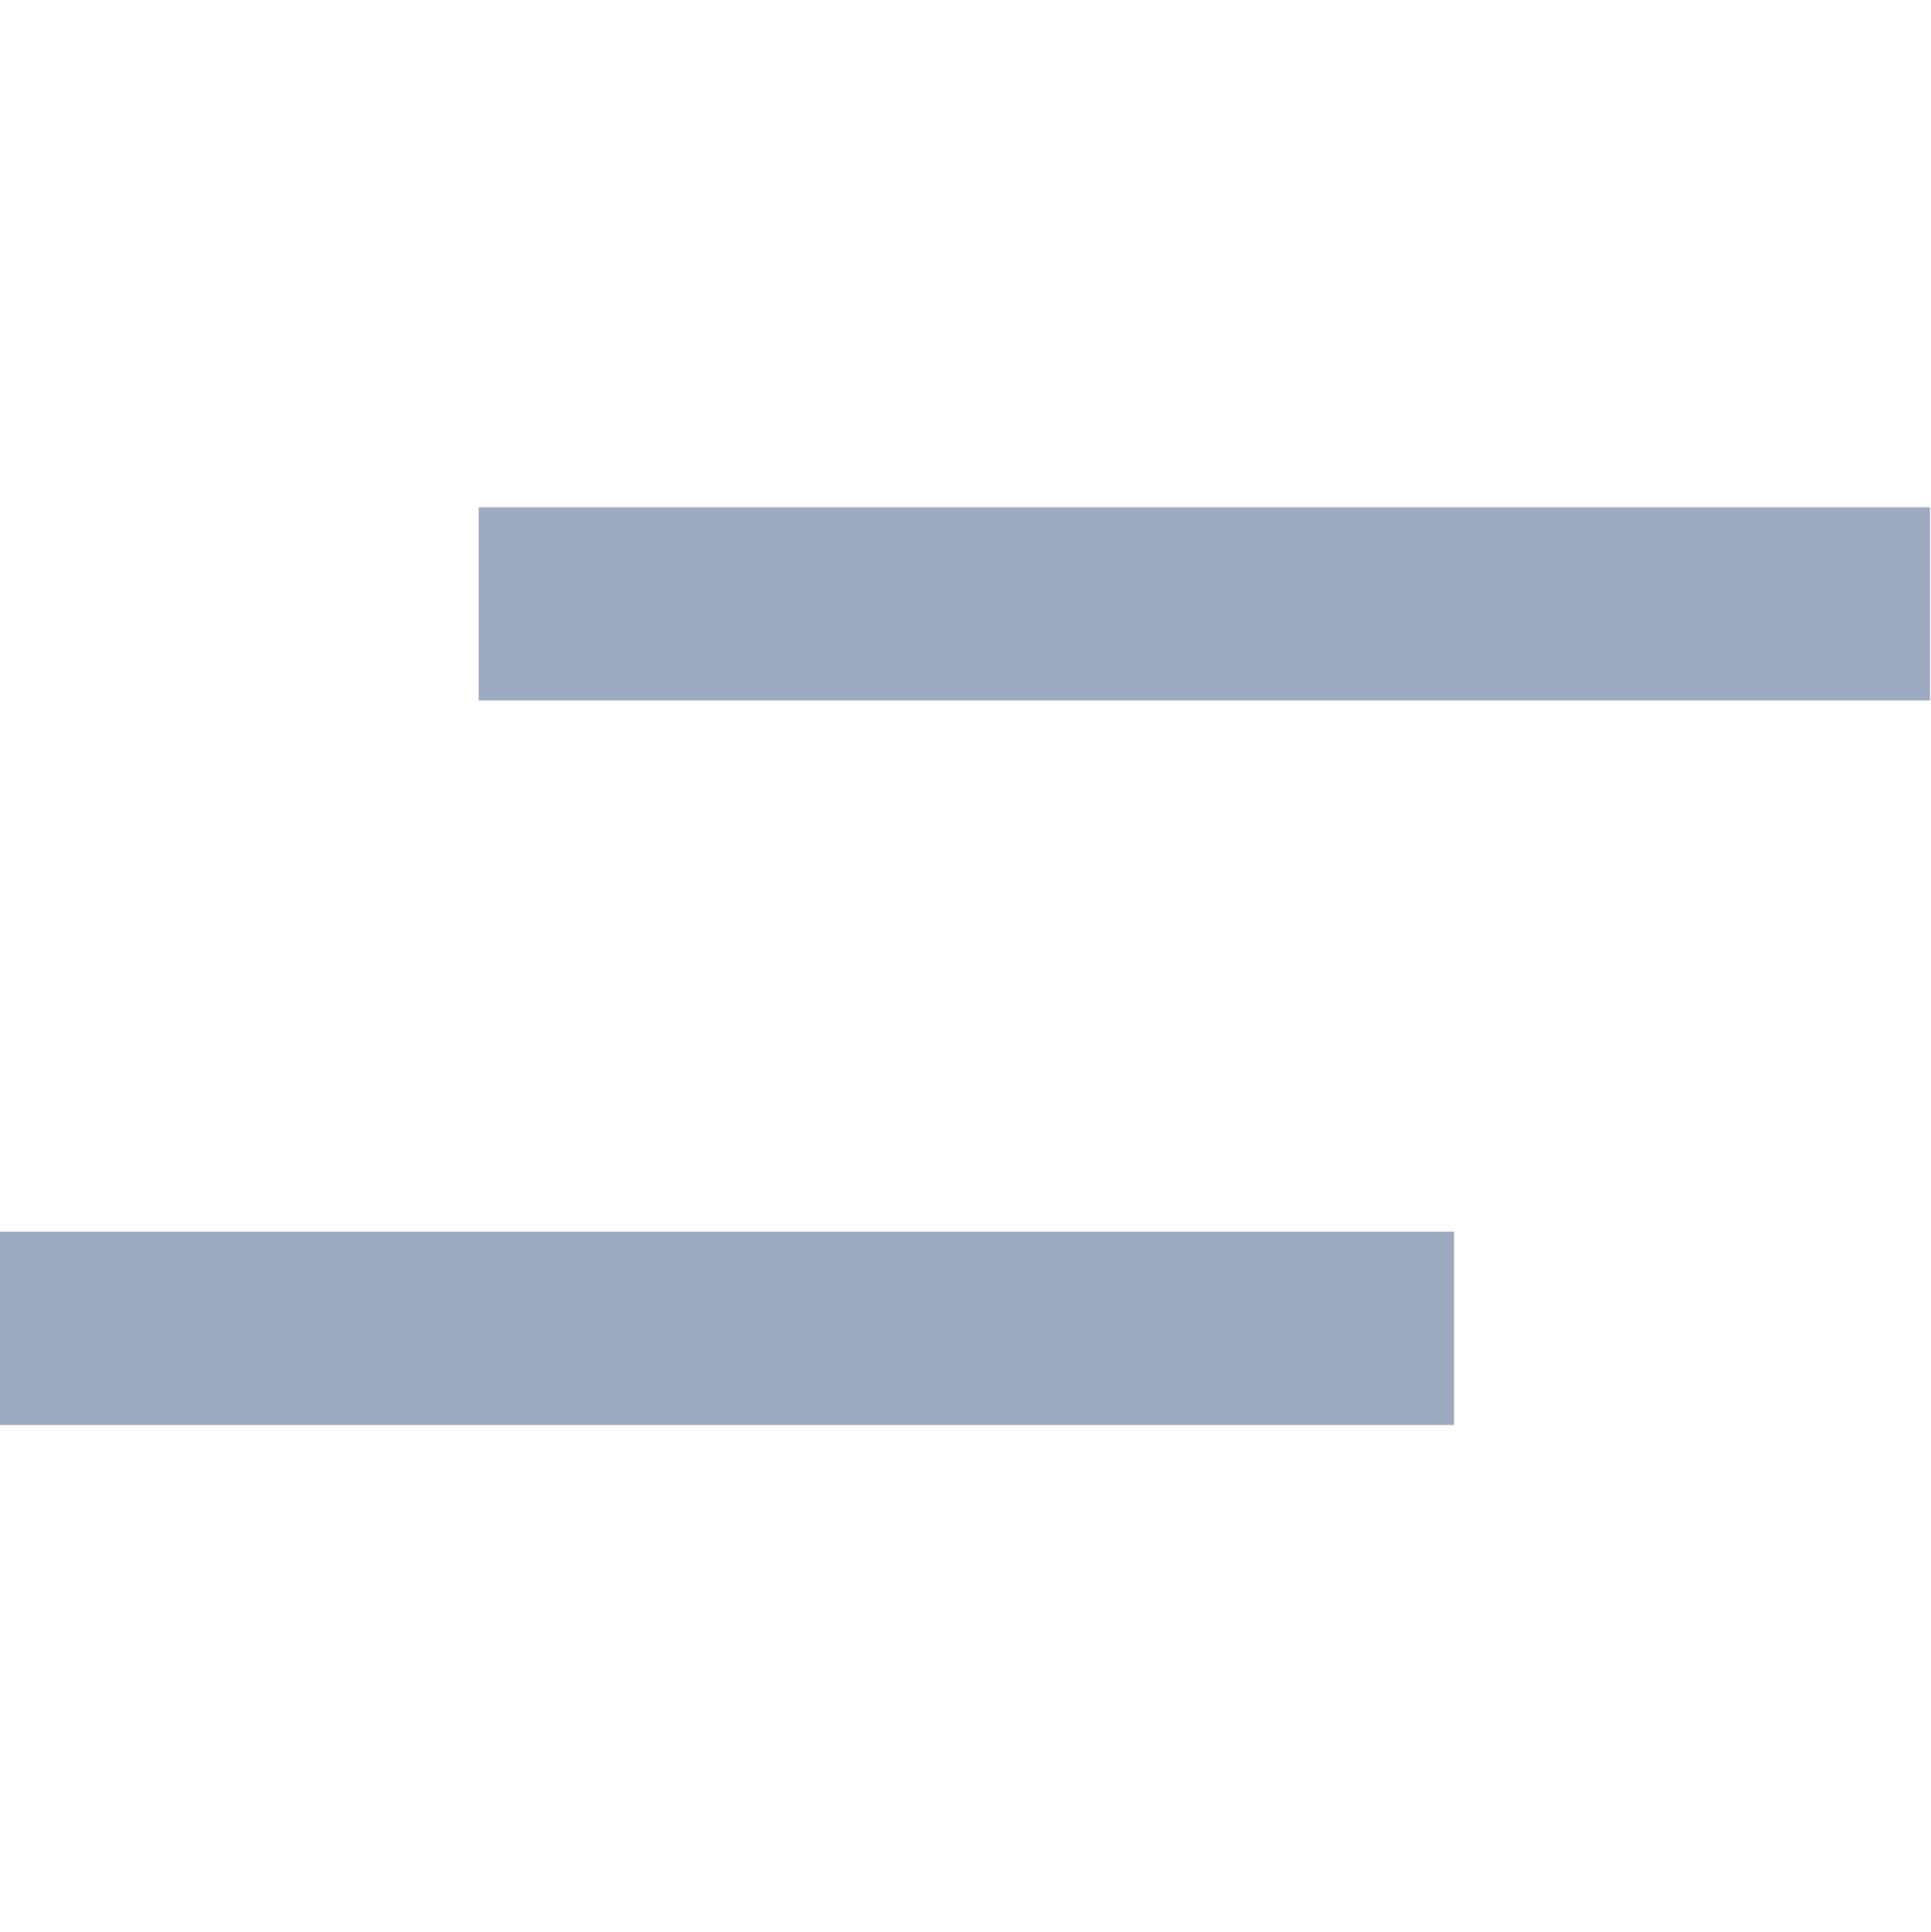
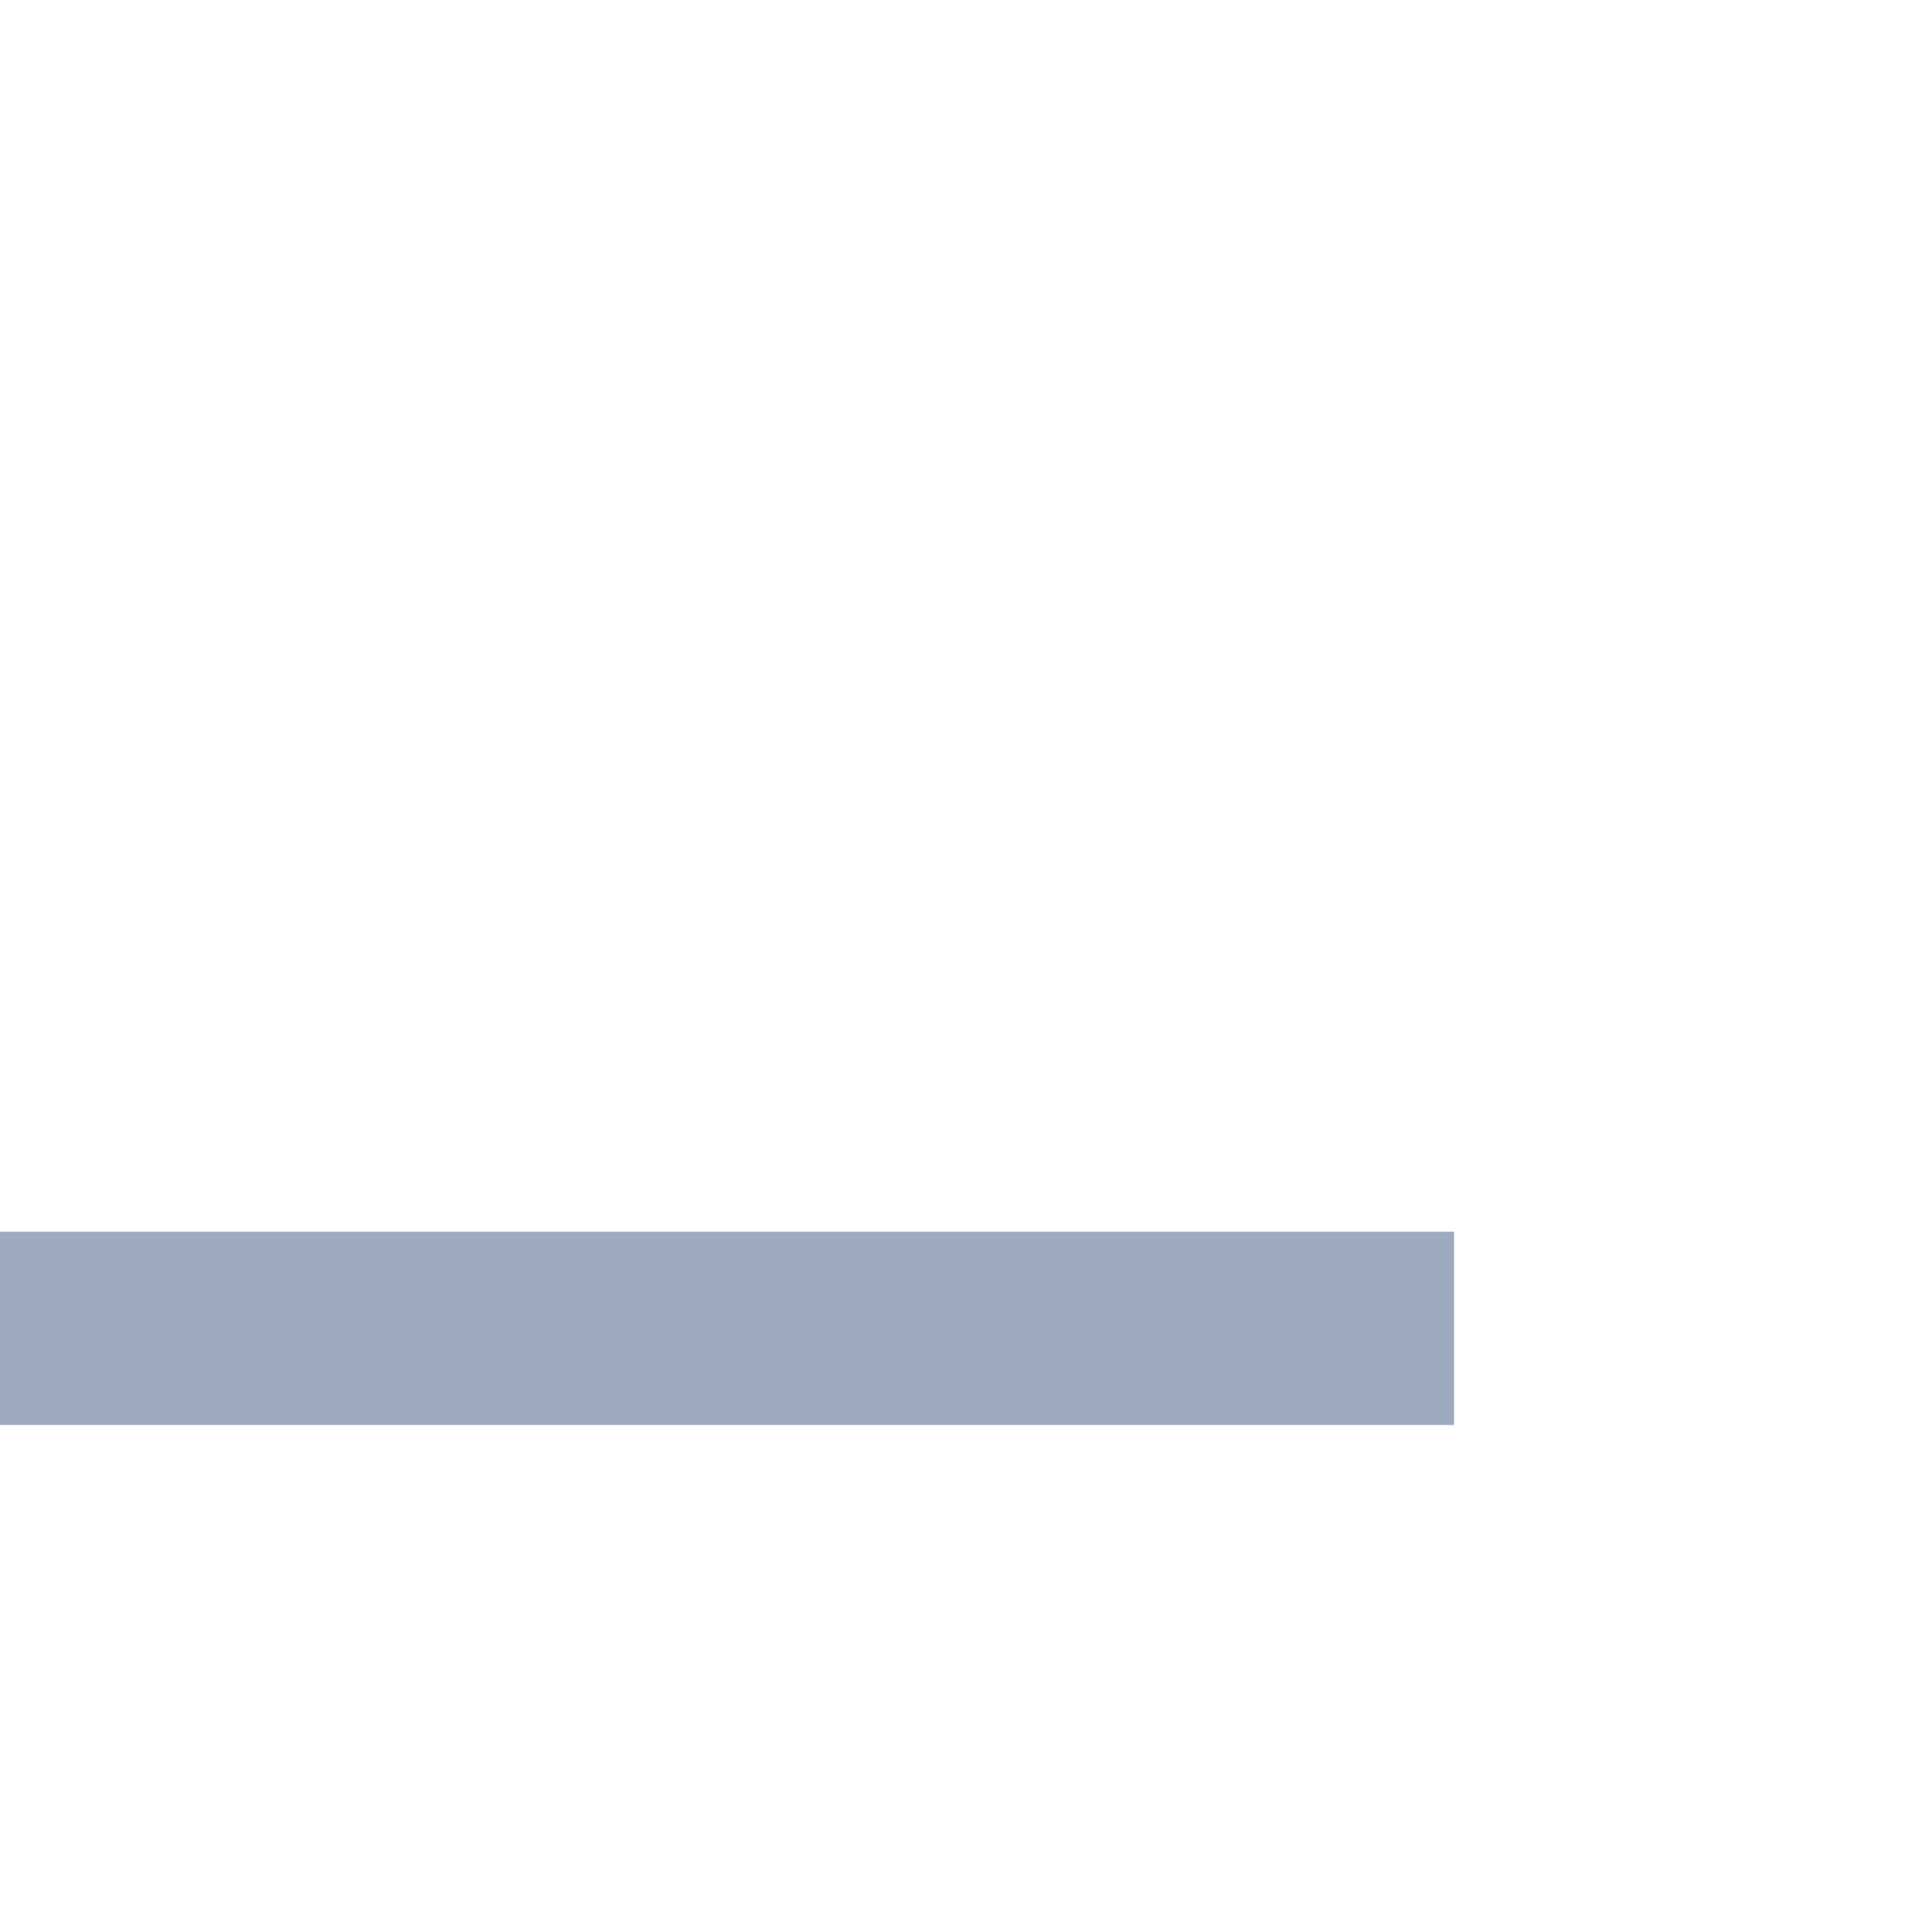
<svg xmlns="http://www.w3.org/2000/svg" width="299.84" height="300" viewBox="0 0 224.88 225">
  <defs>
    <clipPath id="A">
      <path d="M44 59h180.762v23H44zm0 0" />
    </clipPath>
  </defs>
  <g clip-path="url(#A)">
-     <path d="M55.75 70.32h169.336" fill="none" stroke="rgb(61.96%,66.669%,74.899%)" stroke-width="22.503" />
-   </g>
+     </g>
  <path d="M0 154.68h169.336" fill="none" stroke="rgb(61.96%,66.669%,74.899%)" stroke-width="22.503" />
</svg>